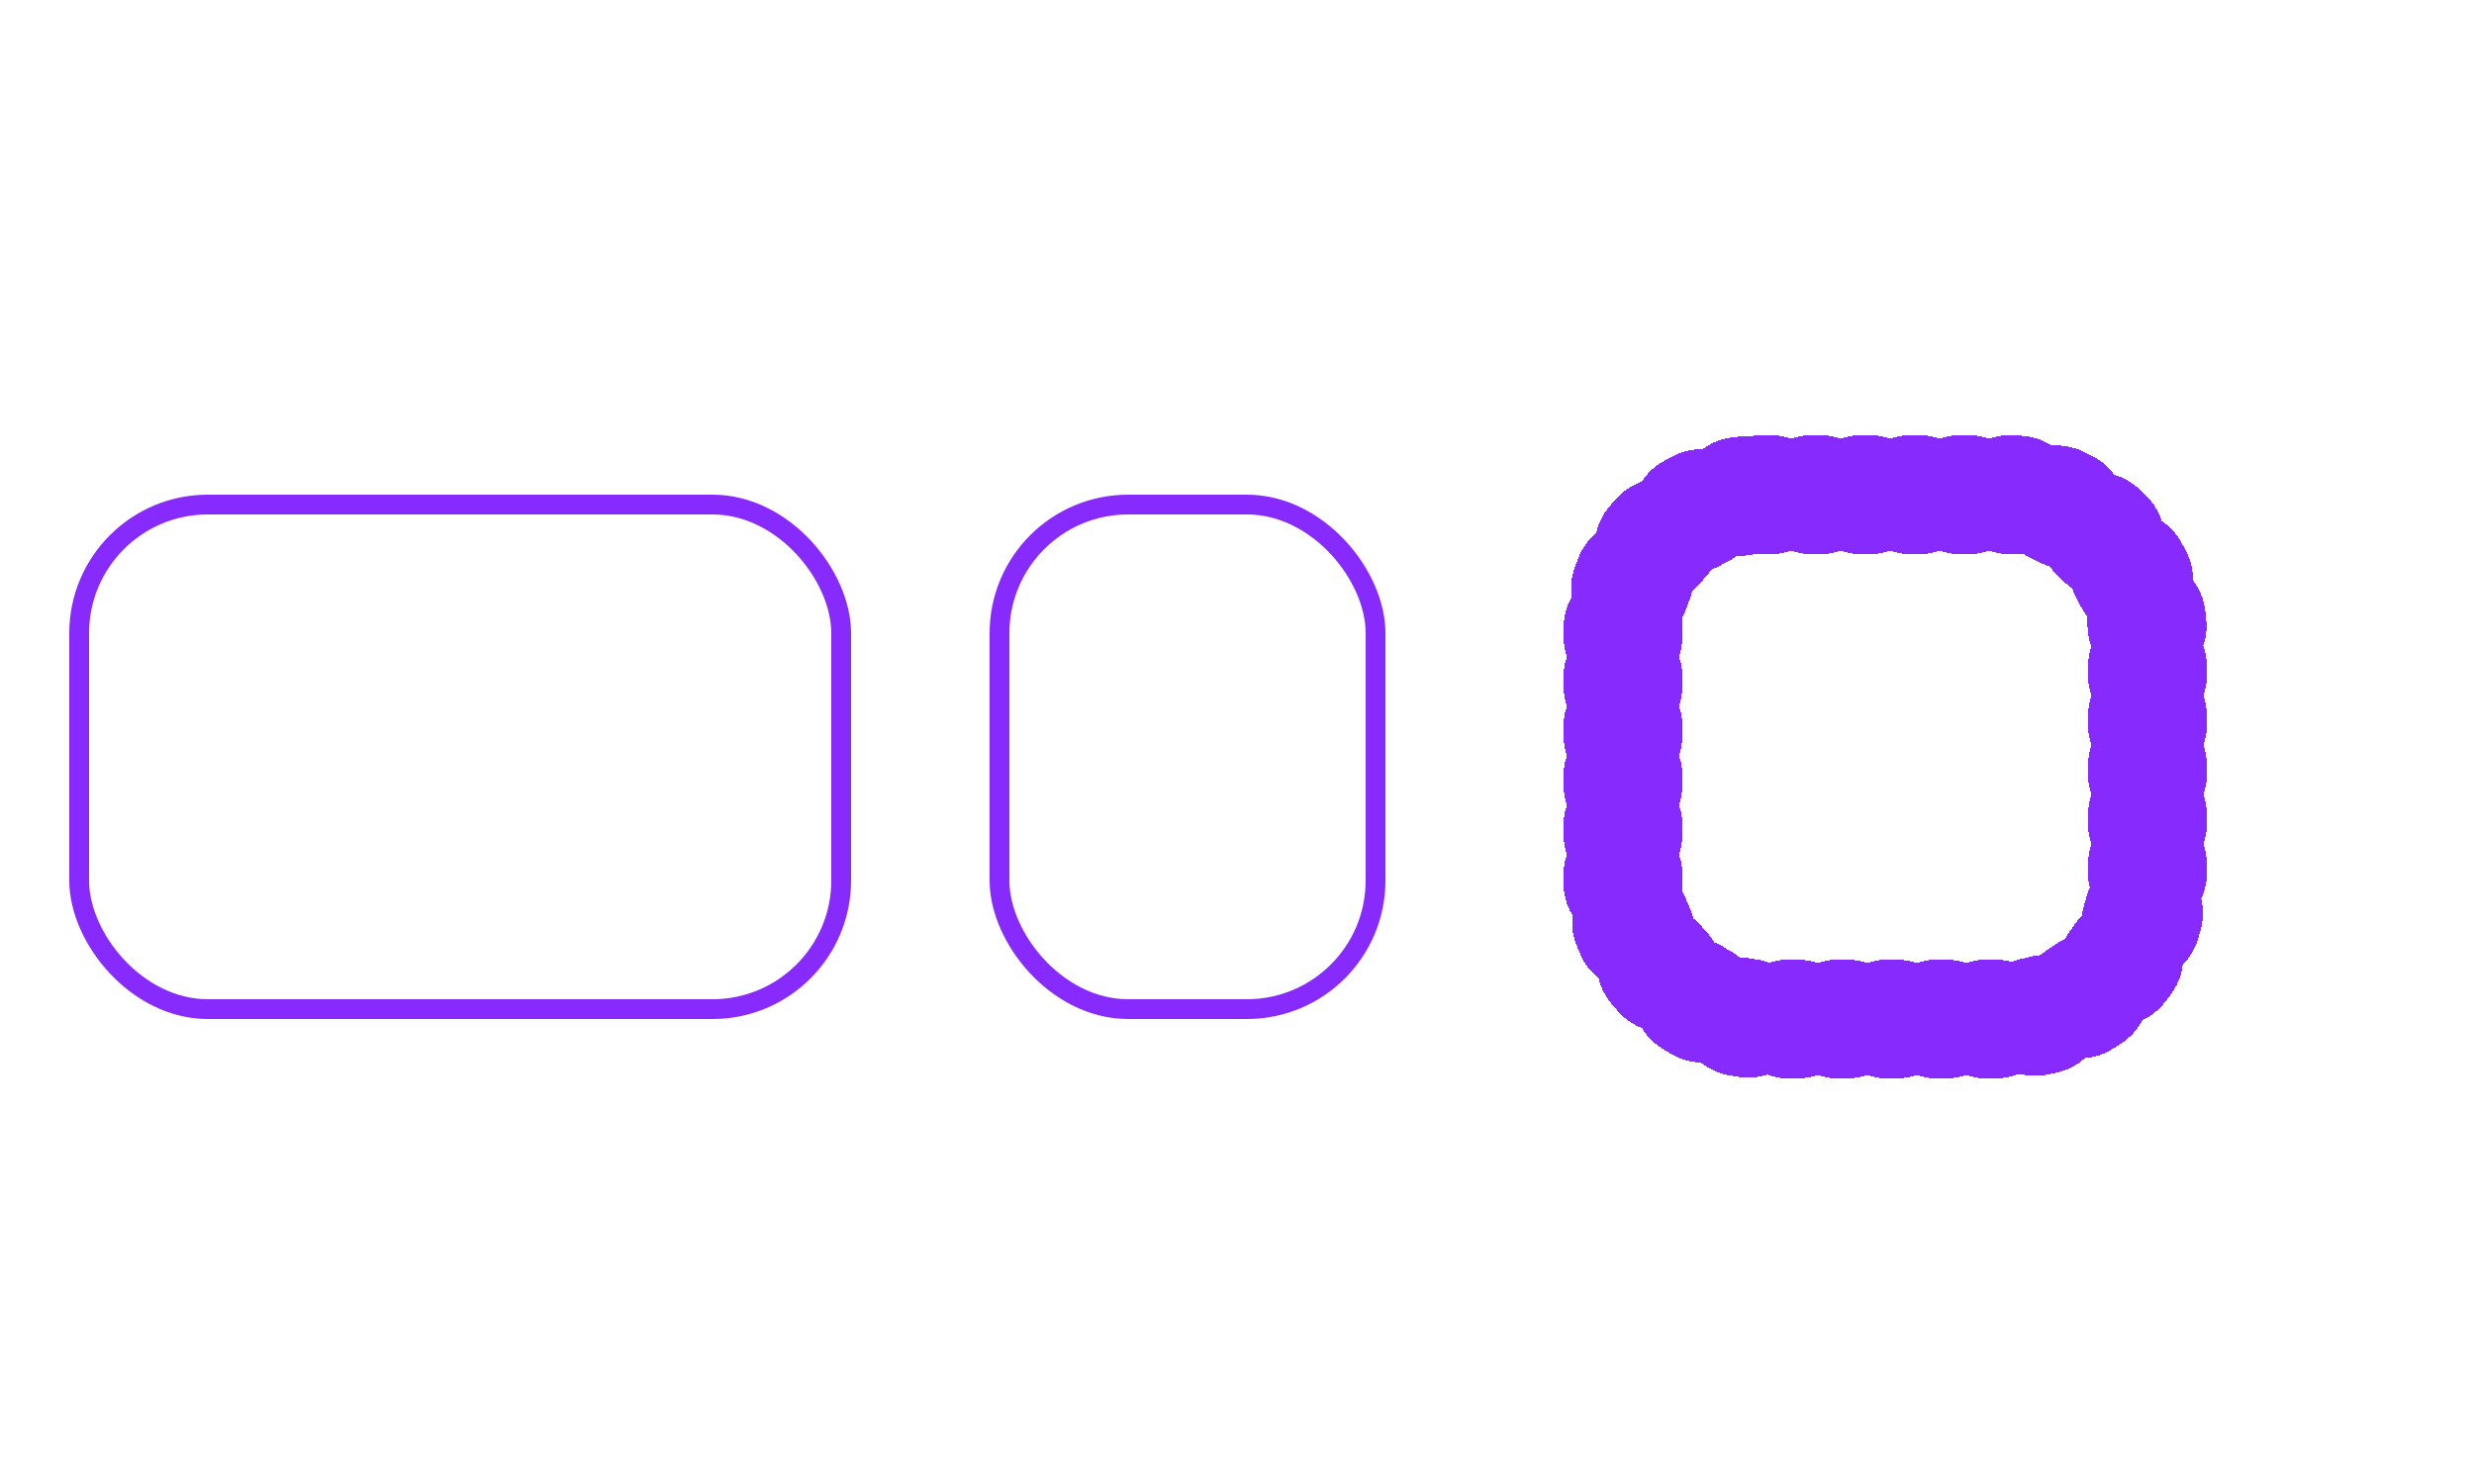
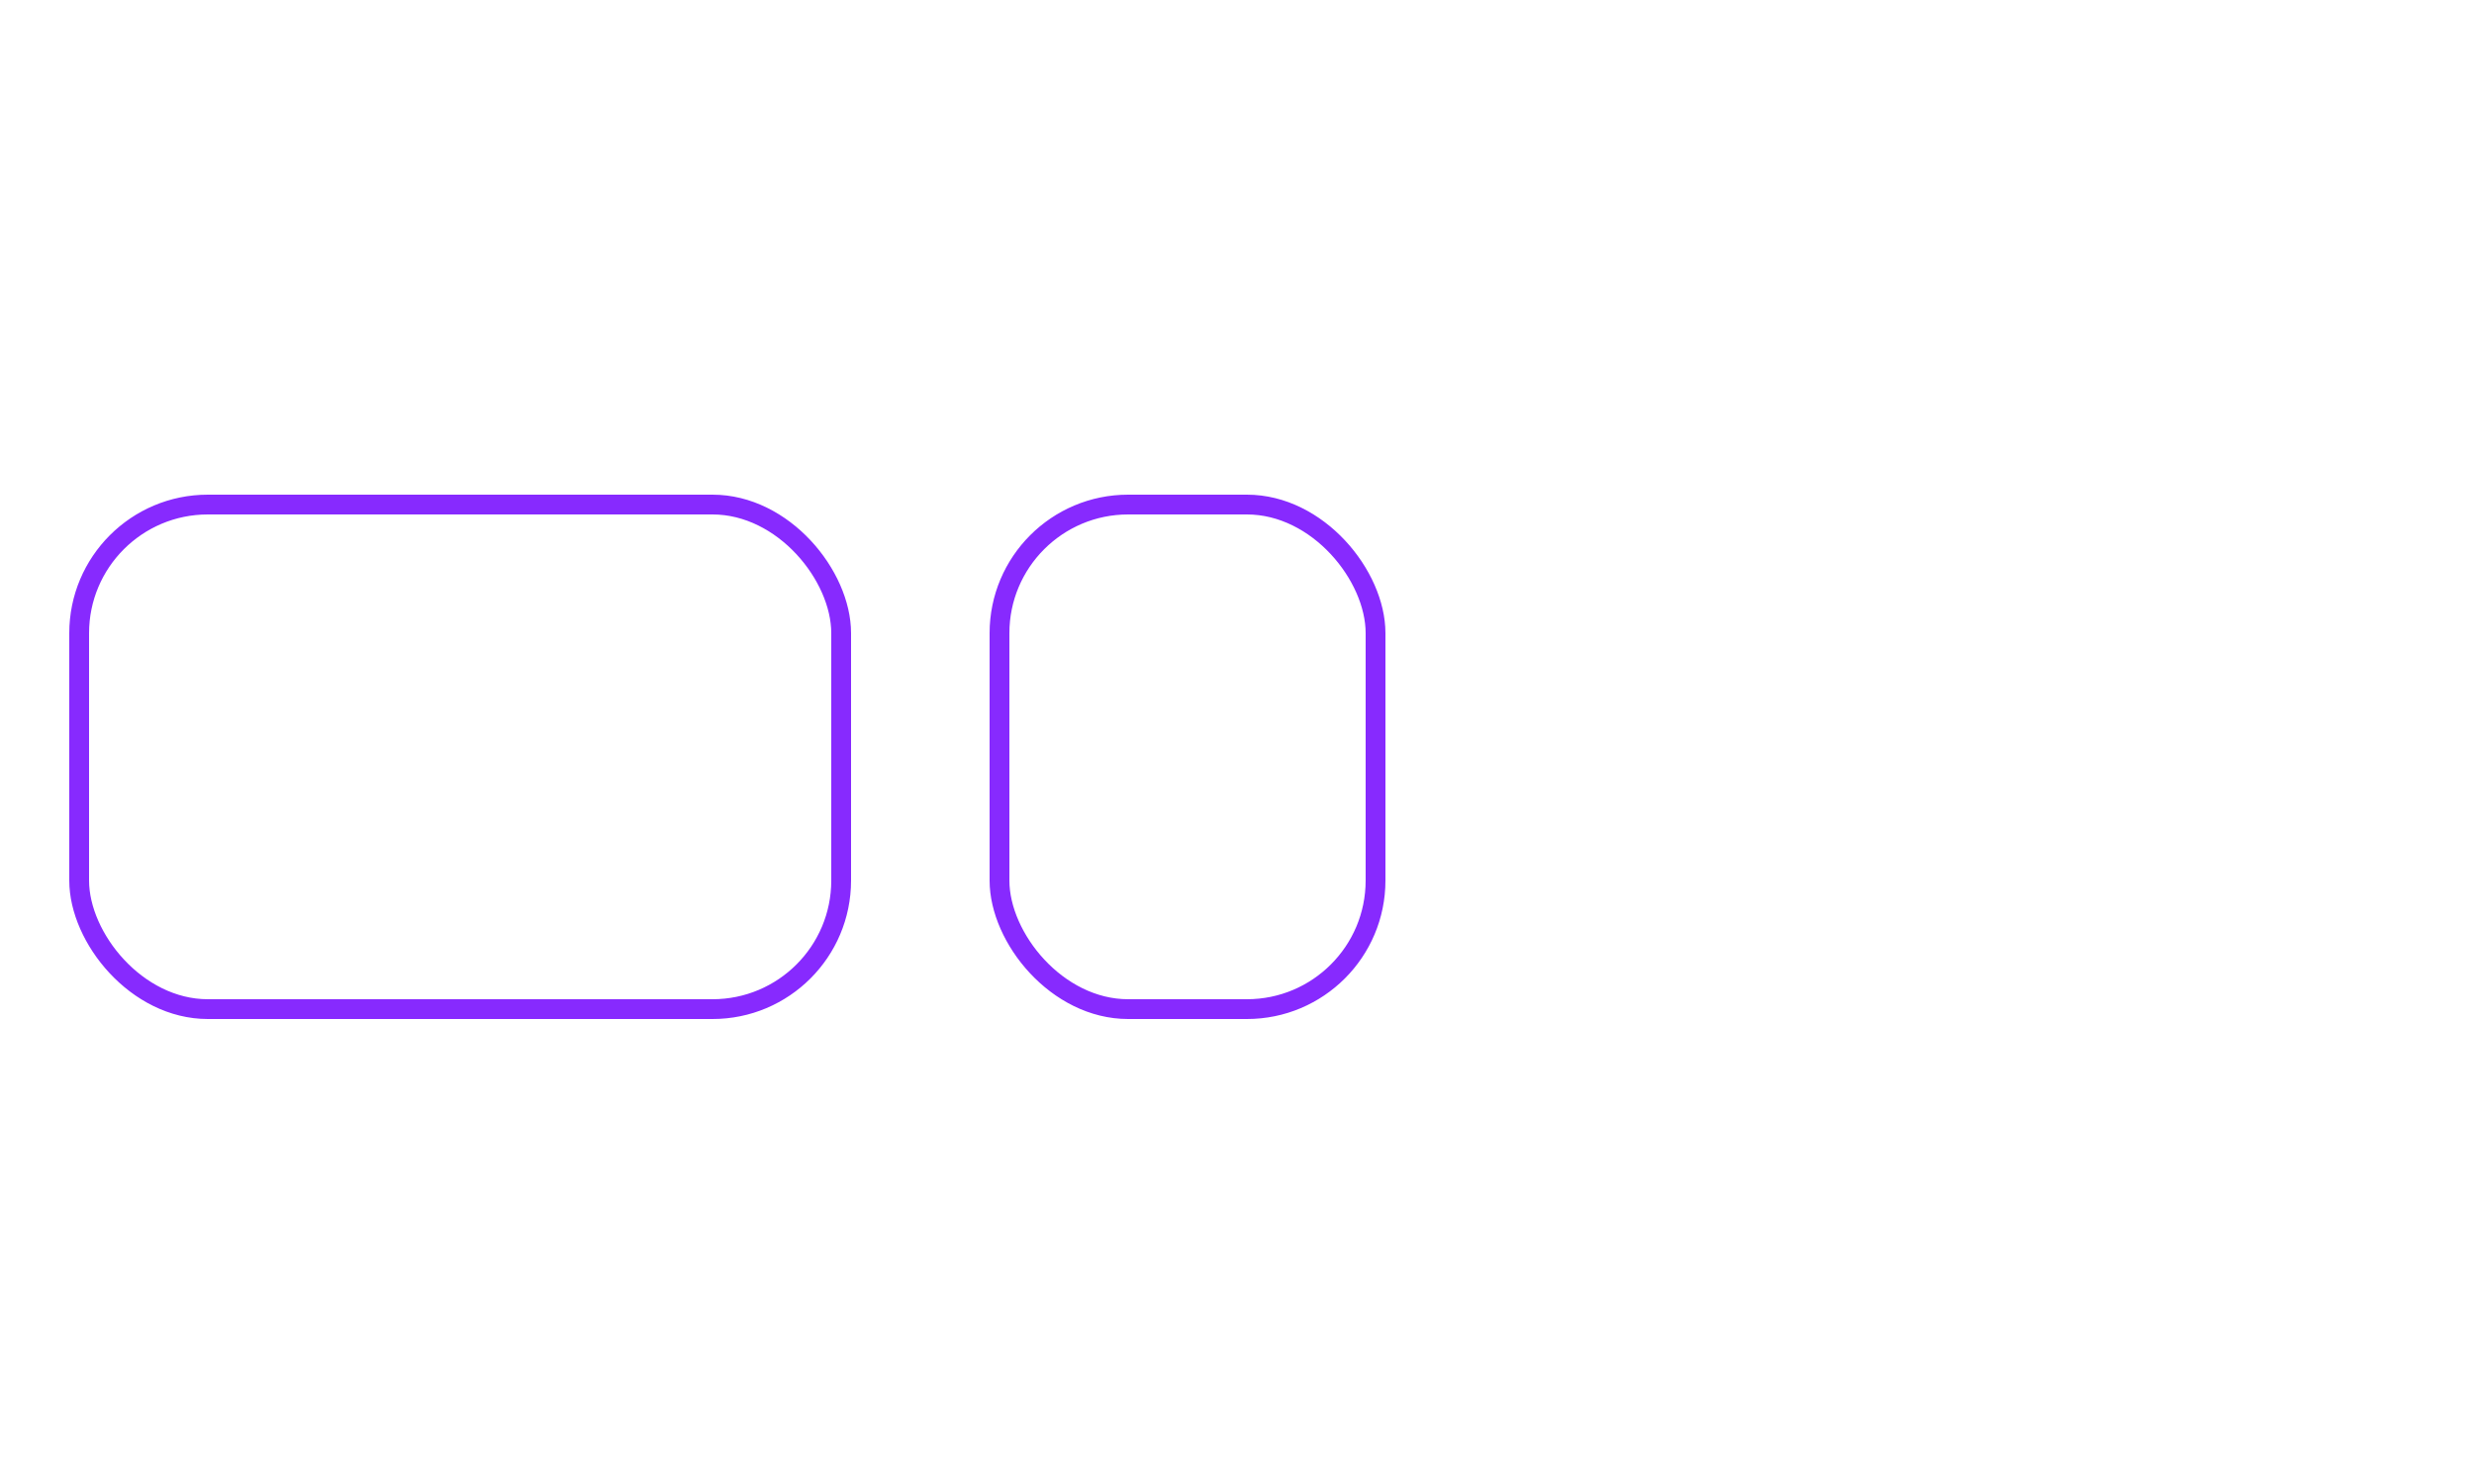
<svg xmlns="http://www.w3.org/2000/svg" width="250" height="150" viewBox="0 0 250 150" fill="none">
  <g filter="url(#filter0_d_811_378)">
-     <rect x="164" y="50" width="53" height="53" rx="14" stroke="#872AFE" stroke-width="12" stroke-linecap="round" stroke-dasharray="1 4" shape-rendering="crispEdges" />
-   </g>
+     </g>
  <rect x="101" y="51" width="38" height="51" rx="13" stroke="#872AFE" stroke-width="2" />
  <rect x="8" y="51" width="77" height="51" rx="13" stroke="#872AFE" stroke-width="2" />
  <defs>
    <filter id="filter0_d_811_378" x="144" y="30" width="93" height="93" filterUnits="userSpaceOnUse" color-interpolation-filters="sRGB">
      <feFlood flood-opacity="0" result="BackgroundImageFix" />
      <feColorMatrix in="SourceAlpha" type="matrix" values="0 0 0 0 0 0 0 0 0 0 0 0 0 0 0 0 0 0 127 0" result="hardAlpha" />
      <feOffset />
      <feGaussianBlur stdDeviation="7" />
      <feComposite in2="hardAlpha" operator="out" />
      <feColorMatrix type="matrix" values="0 0 0 0 0.004 0 0 0 0 0.902 0 0 0 0 0.835 0 0 0 1 0" />
      <feBlend mode="normal" in2="BackgroundImageFix" result="effect1_dropShadow_811_378" />
      <feBlend mode="normal" in="SourceGraphic" in2="effect1_dropShadow_811_378" result="shape" />
    </filter>
  </defs>
</svg>